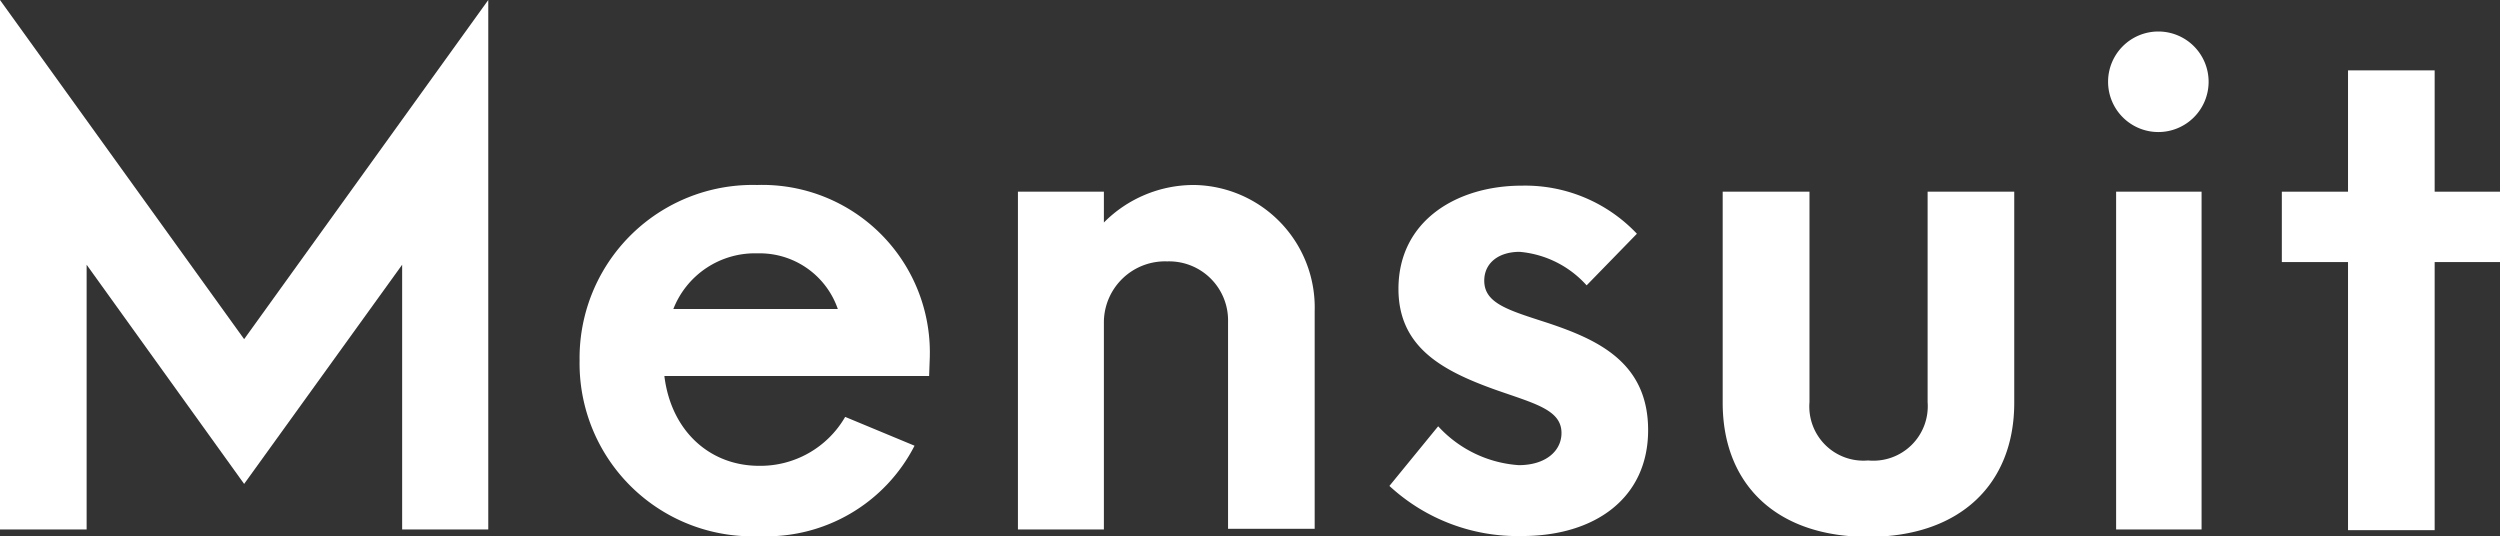
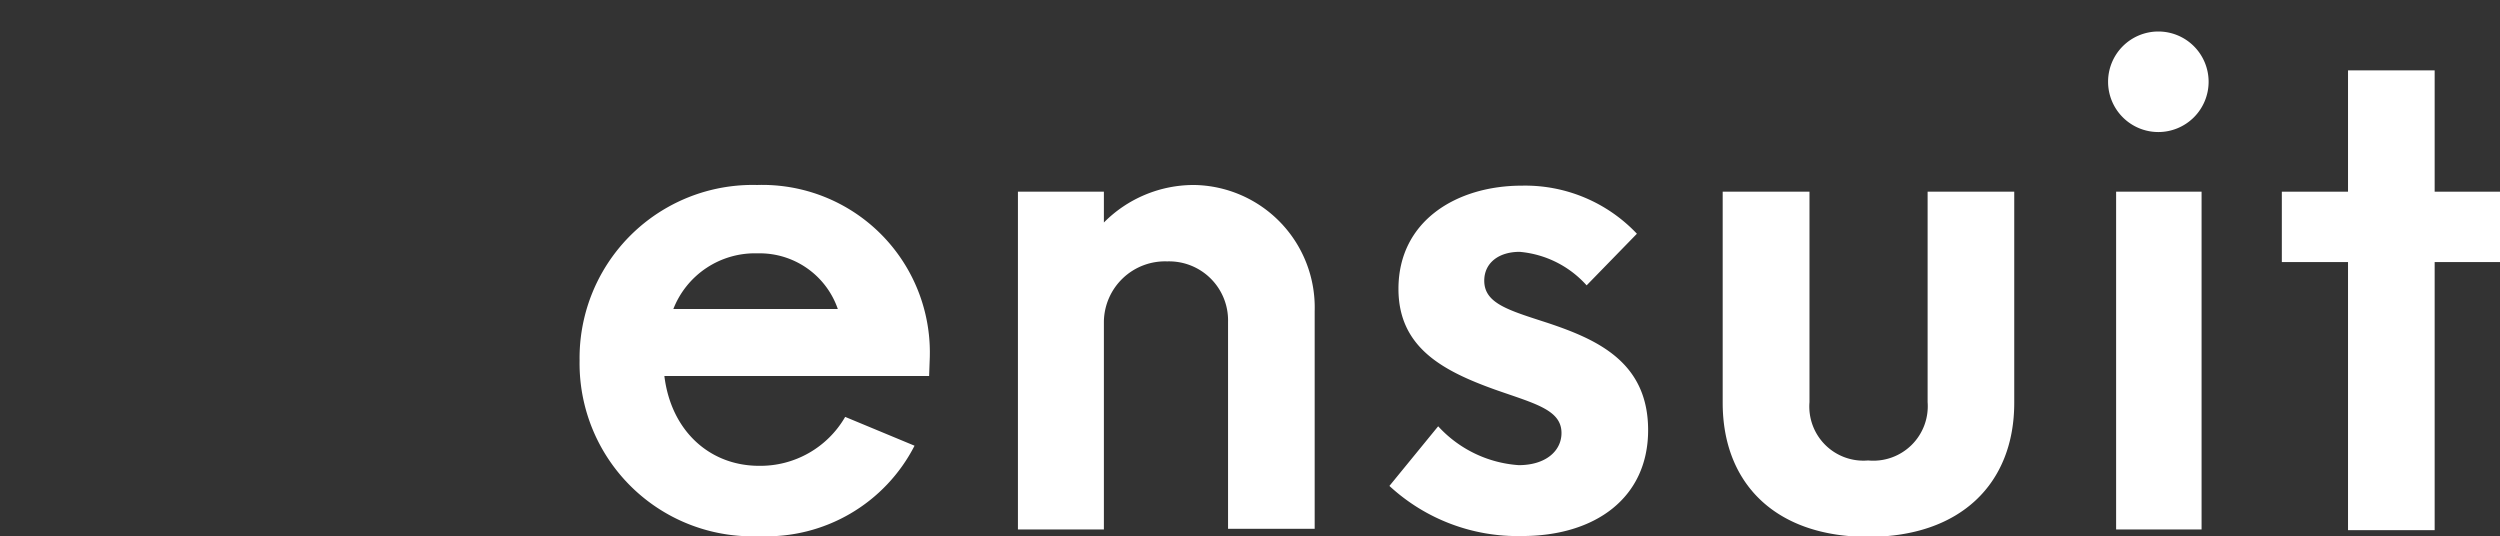
<svg xmlns="http://www.w3.org/2000/svg" id="Mensuit" viewBox="0 0 149.2 32">
  <rect x="0" y="0" width="149.2" height="32" fill="#333333" stroke="none" />
  <defs>
    <style>.cls-1{fill:#fff;}</style>
  </defs>
-   <path class="cls-1" d="M-207.81,1.05l14.57,20.24,14.57-20.24v31.6h-5.14V16.85l-9.43,13.08-9.4-13.08v15.8h-5.17Z" transform="translate(207.81 -1.05)" />
  <path class="cls-1" d="M-152.36,23.49h-15.8c.4,3.28,2.71,5.36,5.65,5.36a5.84,5.84,0,0,0,5.14-2.92l4.14,1.72a9.93,9.93,0,0,1-9.24,5.4,10.32,10.32,0,0,1-10.75-10.48,10.33,10.33,0,0,1,10.59-10.48,10,10,0,0,1,10.31,10.28Zm-15.28-4h9.83a4.93,4.93,0,0,0-4.78-3.32A5.23,5.23,0,0,0-167.64,19.53Z" transform="translate(207.81 -1.05)" />
  <path class="cls-1" d="M-147.06,12.49h5.13v1.84a7.55,7.55,0,0,1,5.38-2.24,7.31,7.31,0,0,1,7.2,7.52v13h-5.17V20.25a3.52,3.52,0,0,0-3.63-3.6,3.65,3.65,0,0,0-3.78,3.6v12.4h-5.13Z" transform="translate(207.81 -1.05)" />
  <path class="cls-1" d="M-124.89,30.05l2.91-3.56a7.18,7.18,0,0,0,4.81,2.32c1.6,0,2.55-.84,2.55-1.92,0-1.4-1.63-1.76-4-2.6-3.11-1.12-5.73-2.52-5.73-6,0-4.08,3.5-6.16,7.36-6.16A9.17,9.17,0,0,1-110.12,15l-3,3.08a6.07,6.07,0,0,0-4-2c-1.27,0-2.11.68-2.11,1.72,0,1.36,1.44,1.76,3.78,2.52,3,1,6,2.36,6,6.4s-3.15,6.32-7.53,6.32A11.26,11.26,0,0,1-124.89,30.05Z" transform="translate(207.81 -1.05)" />
  <path class="cls-1" d="M-105,25.09V12.49h5.18V25.05a3.23,3.23,0,0,0,3.5,3.48,3.25,3.25,0,0,0,3.55-3.48V12.49h5.17v12.6c0,4.84-3.22,8-8.72,8S-105,29.93-105,25.09Z" transform="translate(207.81 -1.05)" />
  <path class="cls-1" d="M-82,5.93a3,3,0,0,1,3-3,3,3,0,0,1,3,3,3,3,0,0,1-3,3A3,3,0,0,1-82,5.93Zm.48,6.56h5.1V32.65h-5.1Z" transform="translate(207.81 -1.05)" />
  <path class="cls-1" d="M-67.68,16.69h-3.95v-4.2h3.95V5.25h5.17v7.24h3.9v4.2h-3.9v16h-5.17Z" transform="translate(207.81 -1.05)" />
</svg>